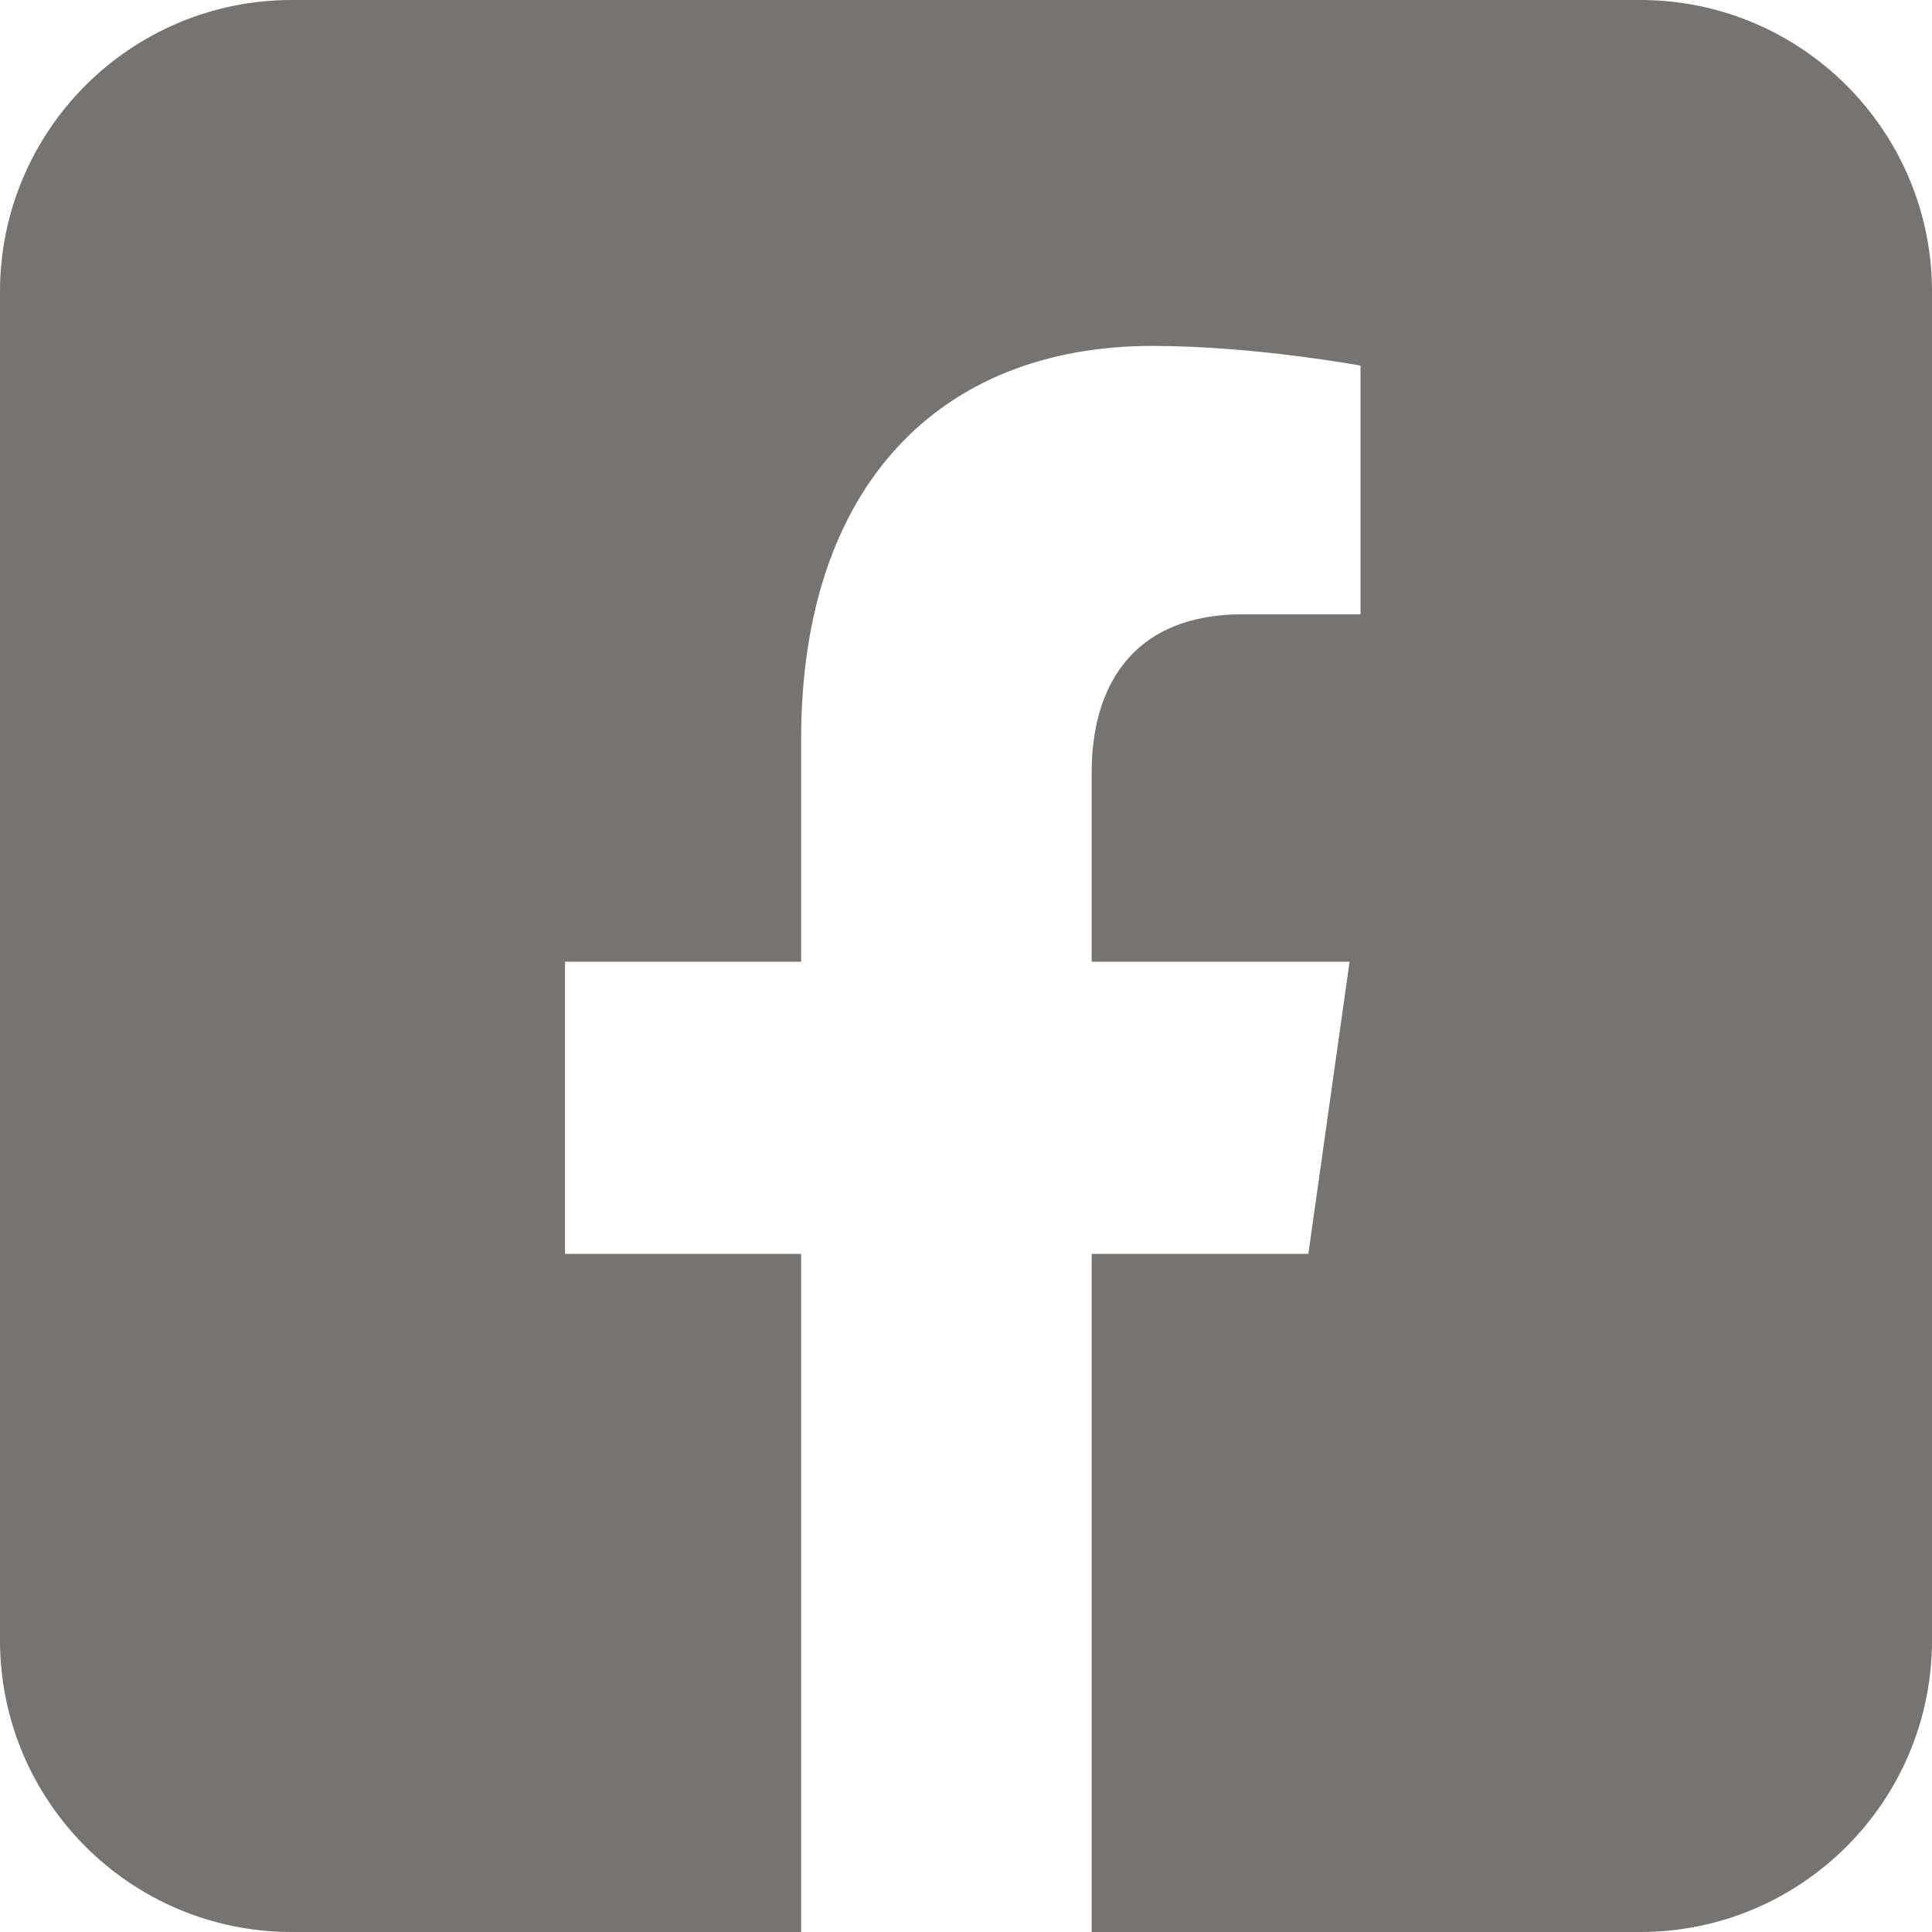
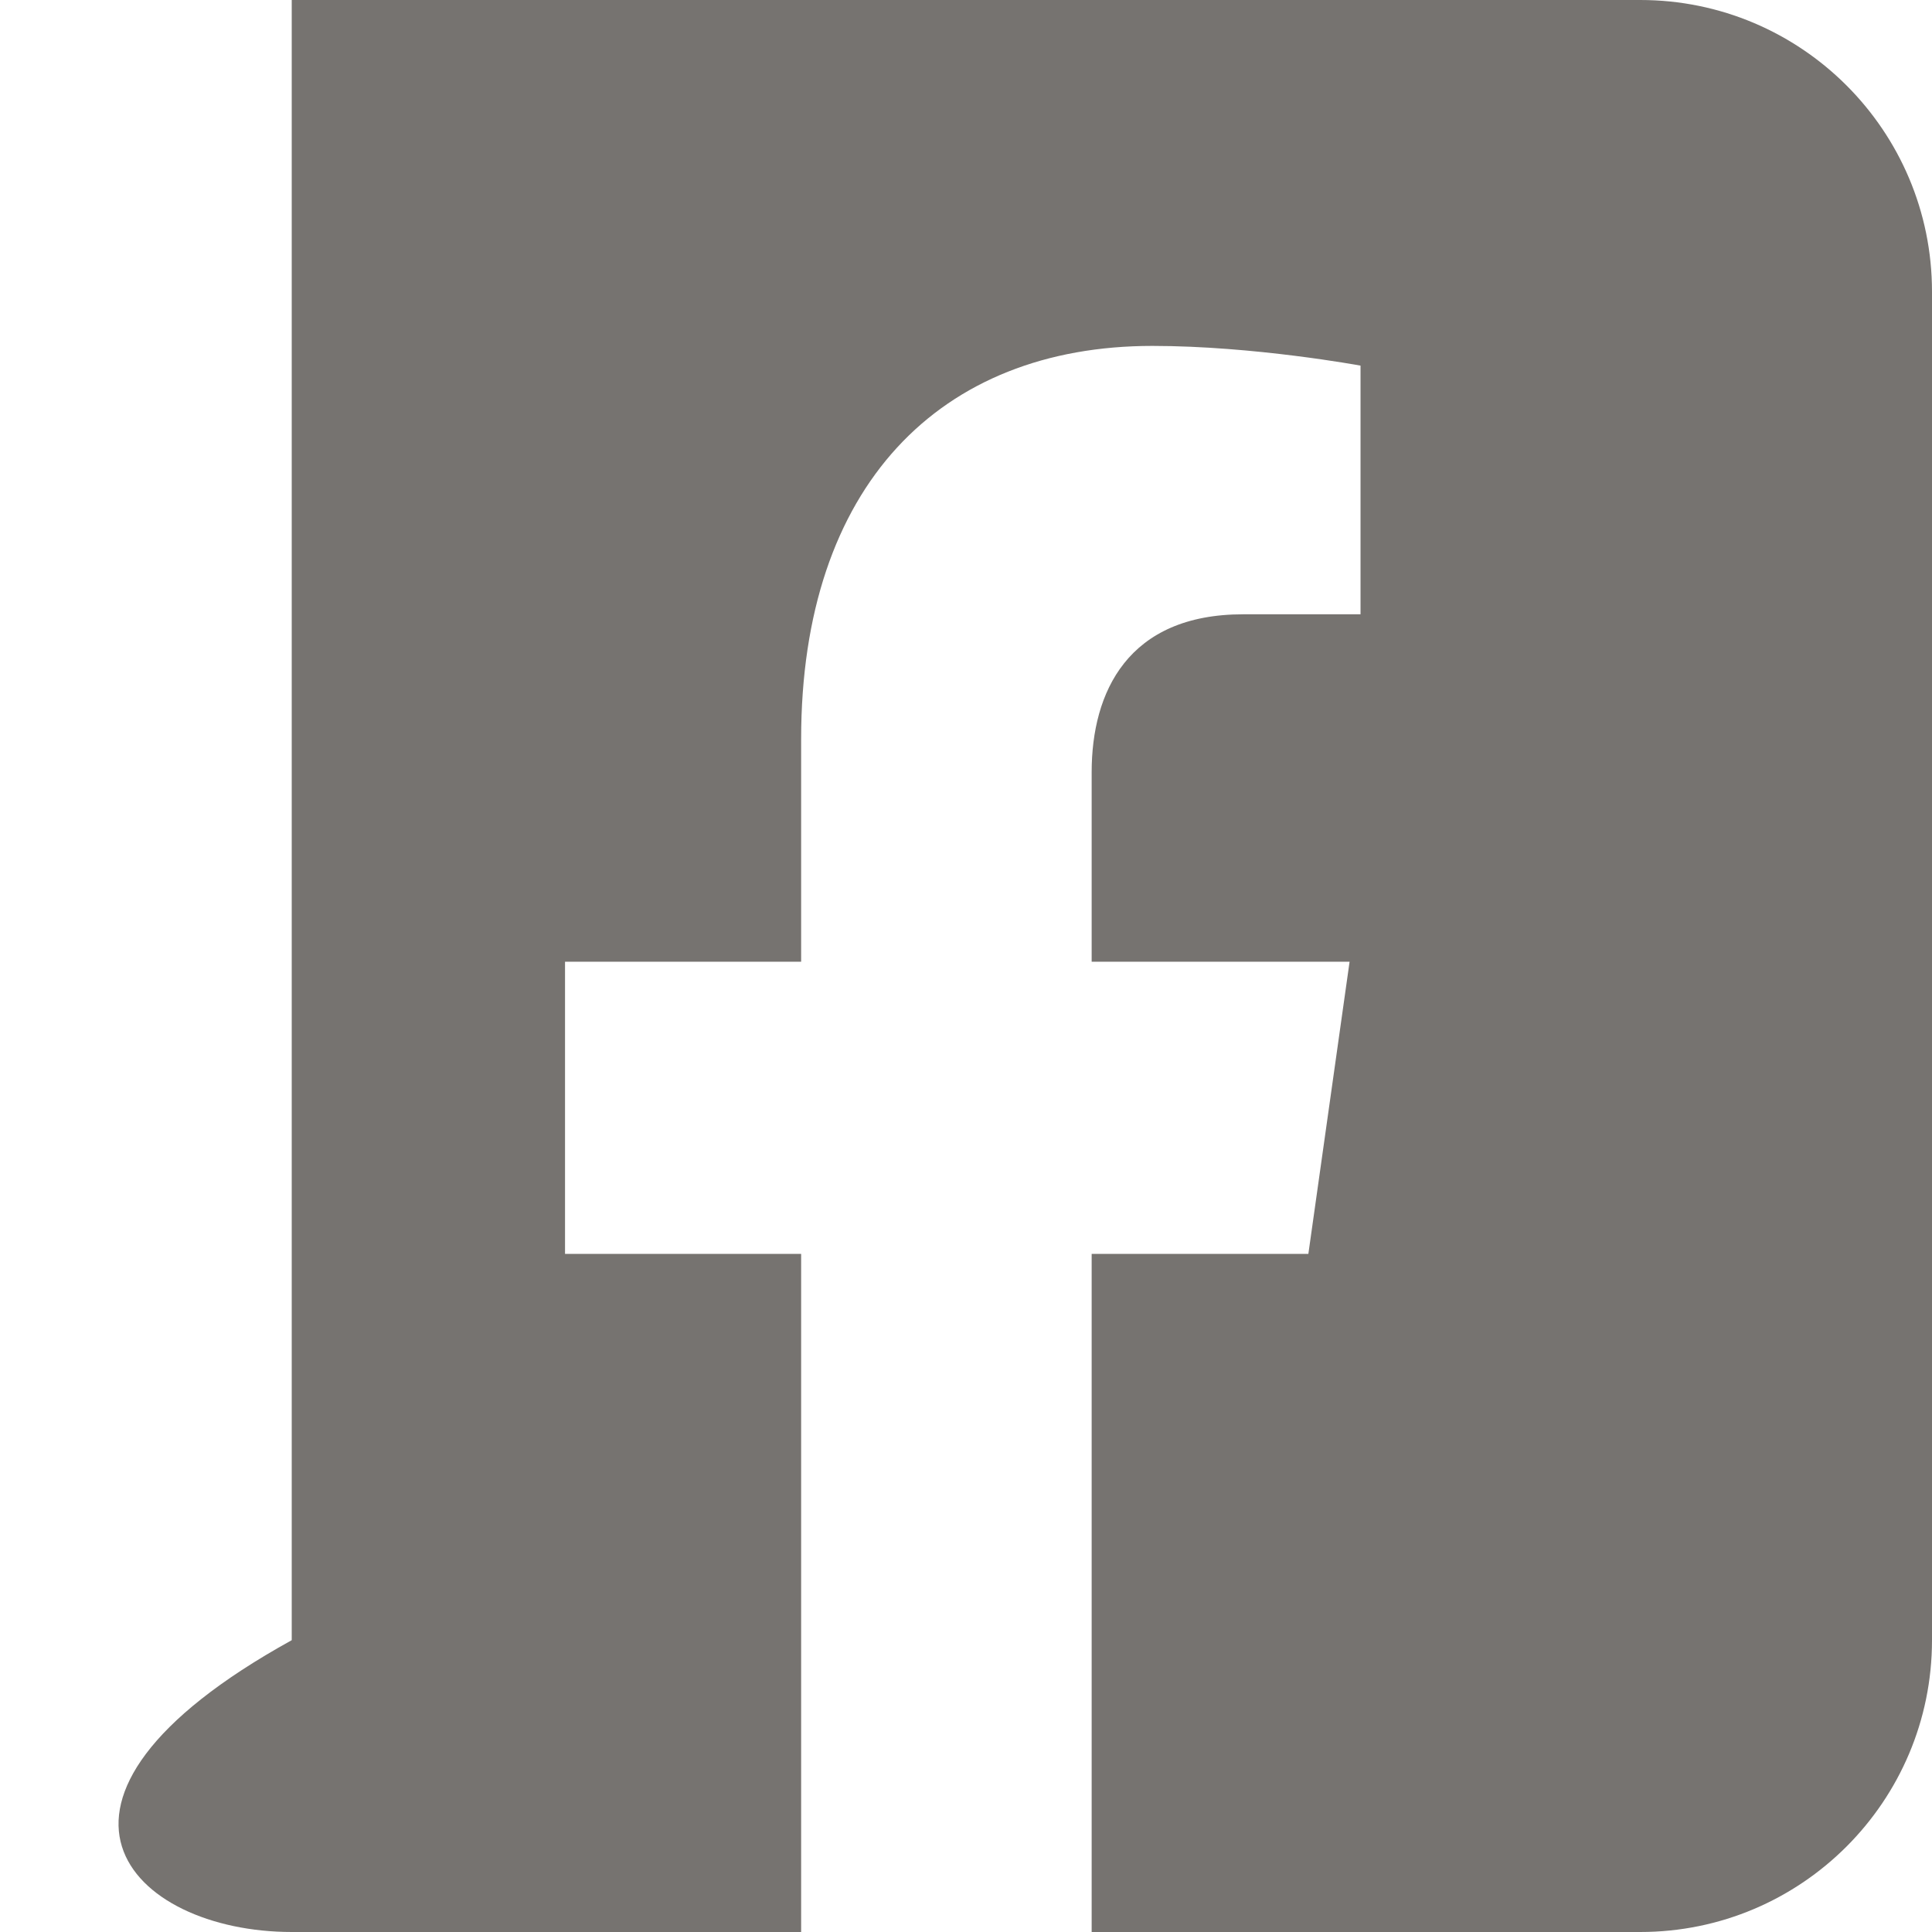
<svg xmlns="http://www.w3.org/2000/svg" width="24" height="24" viewBox="0 0 24 24" fill="none">
-   <path fill-rule="evenodd" clip-rule="evenodd" d="M20.376 0H3.624C1.623 0 0 1.623 0 3.624V20.375C0 22.377 1.623 24 3.624 24H9.952V15.576H7.019V11.947H9.952V9.181C9.952 6.035 11.677 4.297 14.315 4.297C15.579 4.297 16.901 4.542 16.901 4.542V7.631H15.444C14.01 7.631 13.561 8.598 13.561 9.592V11.947H16.765L16.253 15.576H13.561V24H20.376C22.377 24 24 22.377 24 20.375V3.624C24 1.623 22.377 0 20.376 0Z" fill="#767370" />
+   <path fill-rule="evenodd" clip-rule="evenodd" d="M20.376 0H3.624V20.375C0 22.377 1.623 24 3.624 24H9.952V15.576H7.019V11.947H9.952V9.181C9.952 6.035 11.677 4.297 14.315 4.297C15.579 4.297 16.901 4.542 16.901 4.542V7.631H15.444C14.01 7.631 13.561 8.598 13.561 9.592V11.947H16.765L16.253 15.576H13.561V24H20.376C22.377 24 24 22.377 24 20.375V3.624C24 1.623 22.377 0 20.376 0Z" fill="#767370" />
</svg>